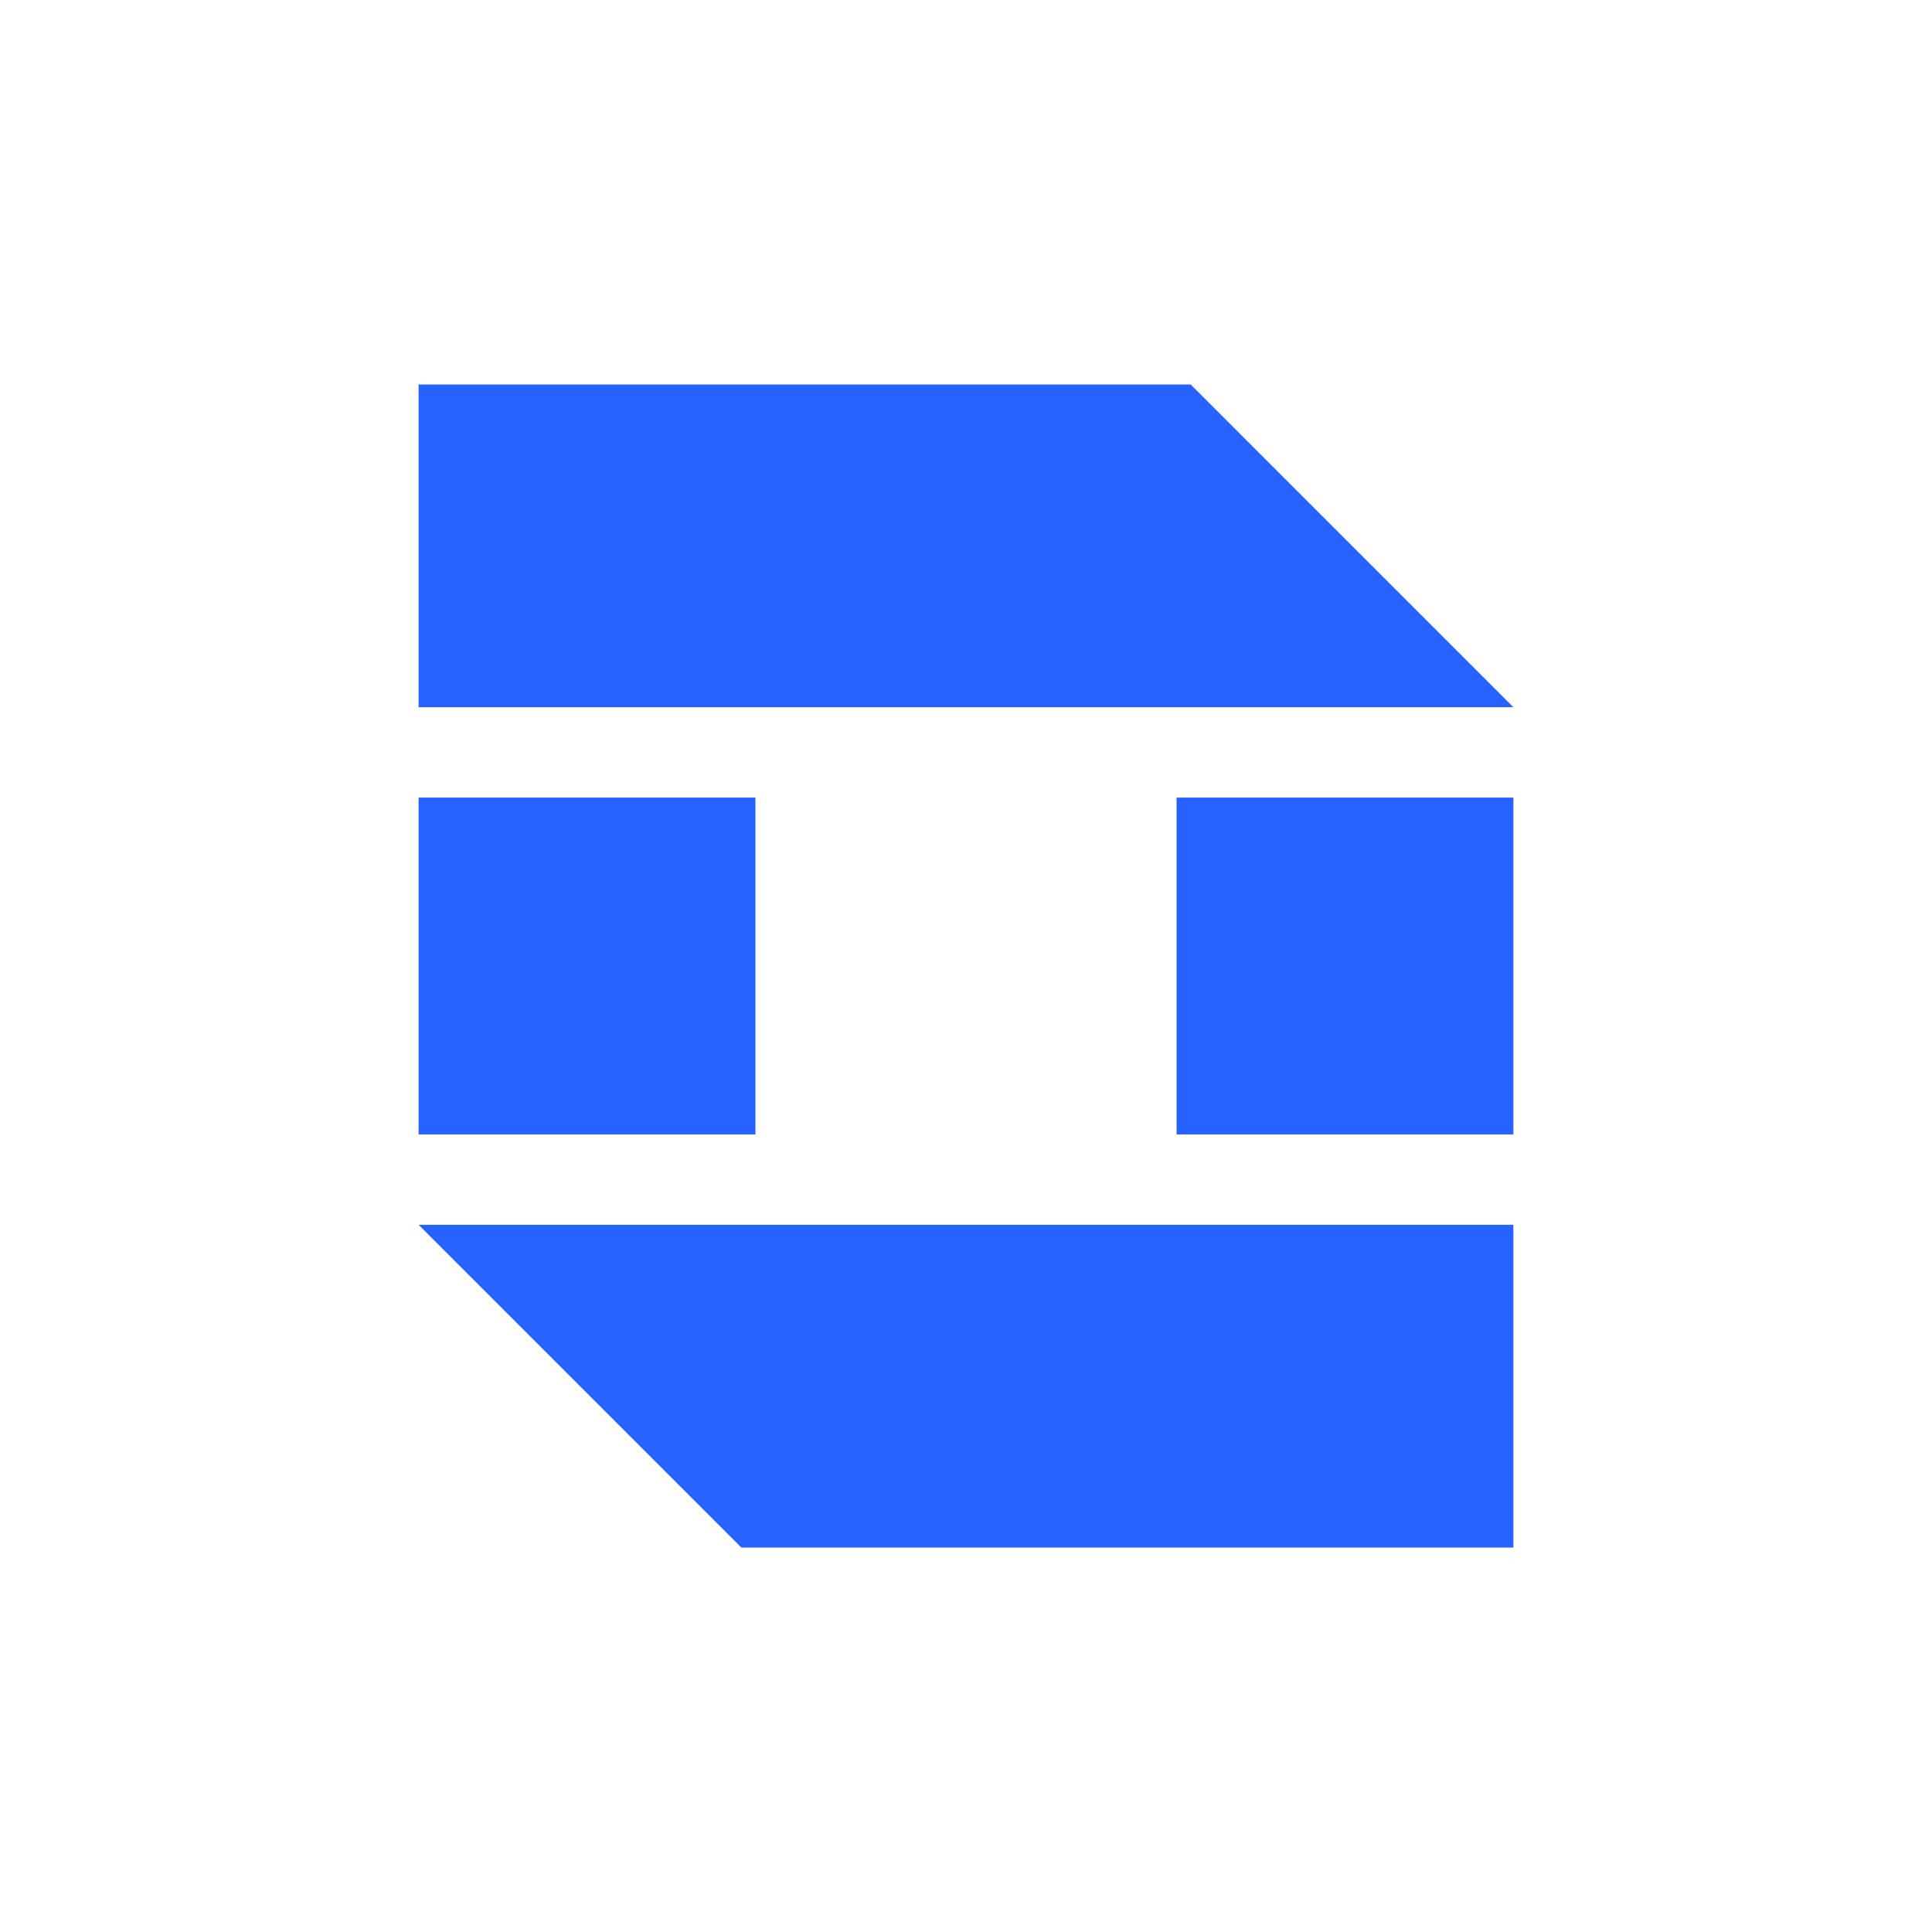
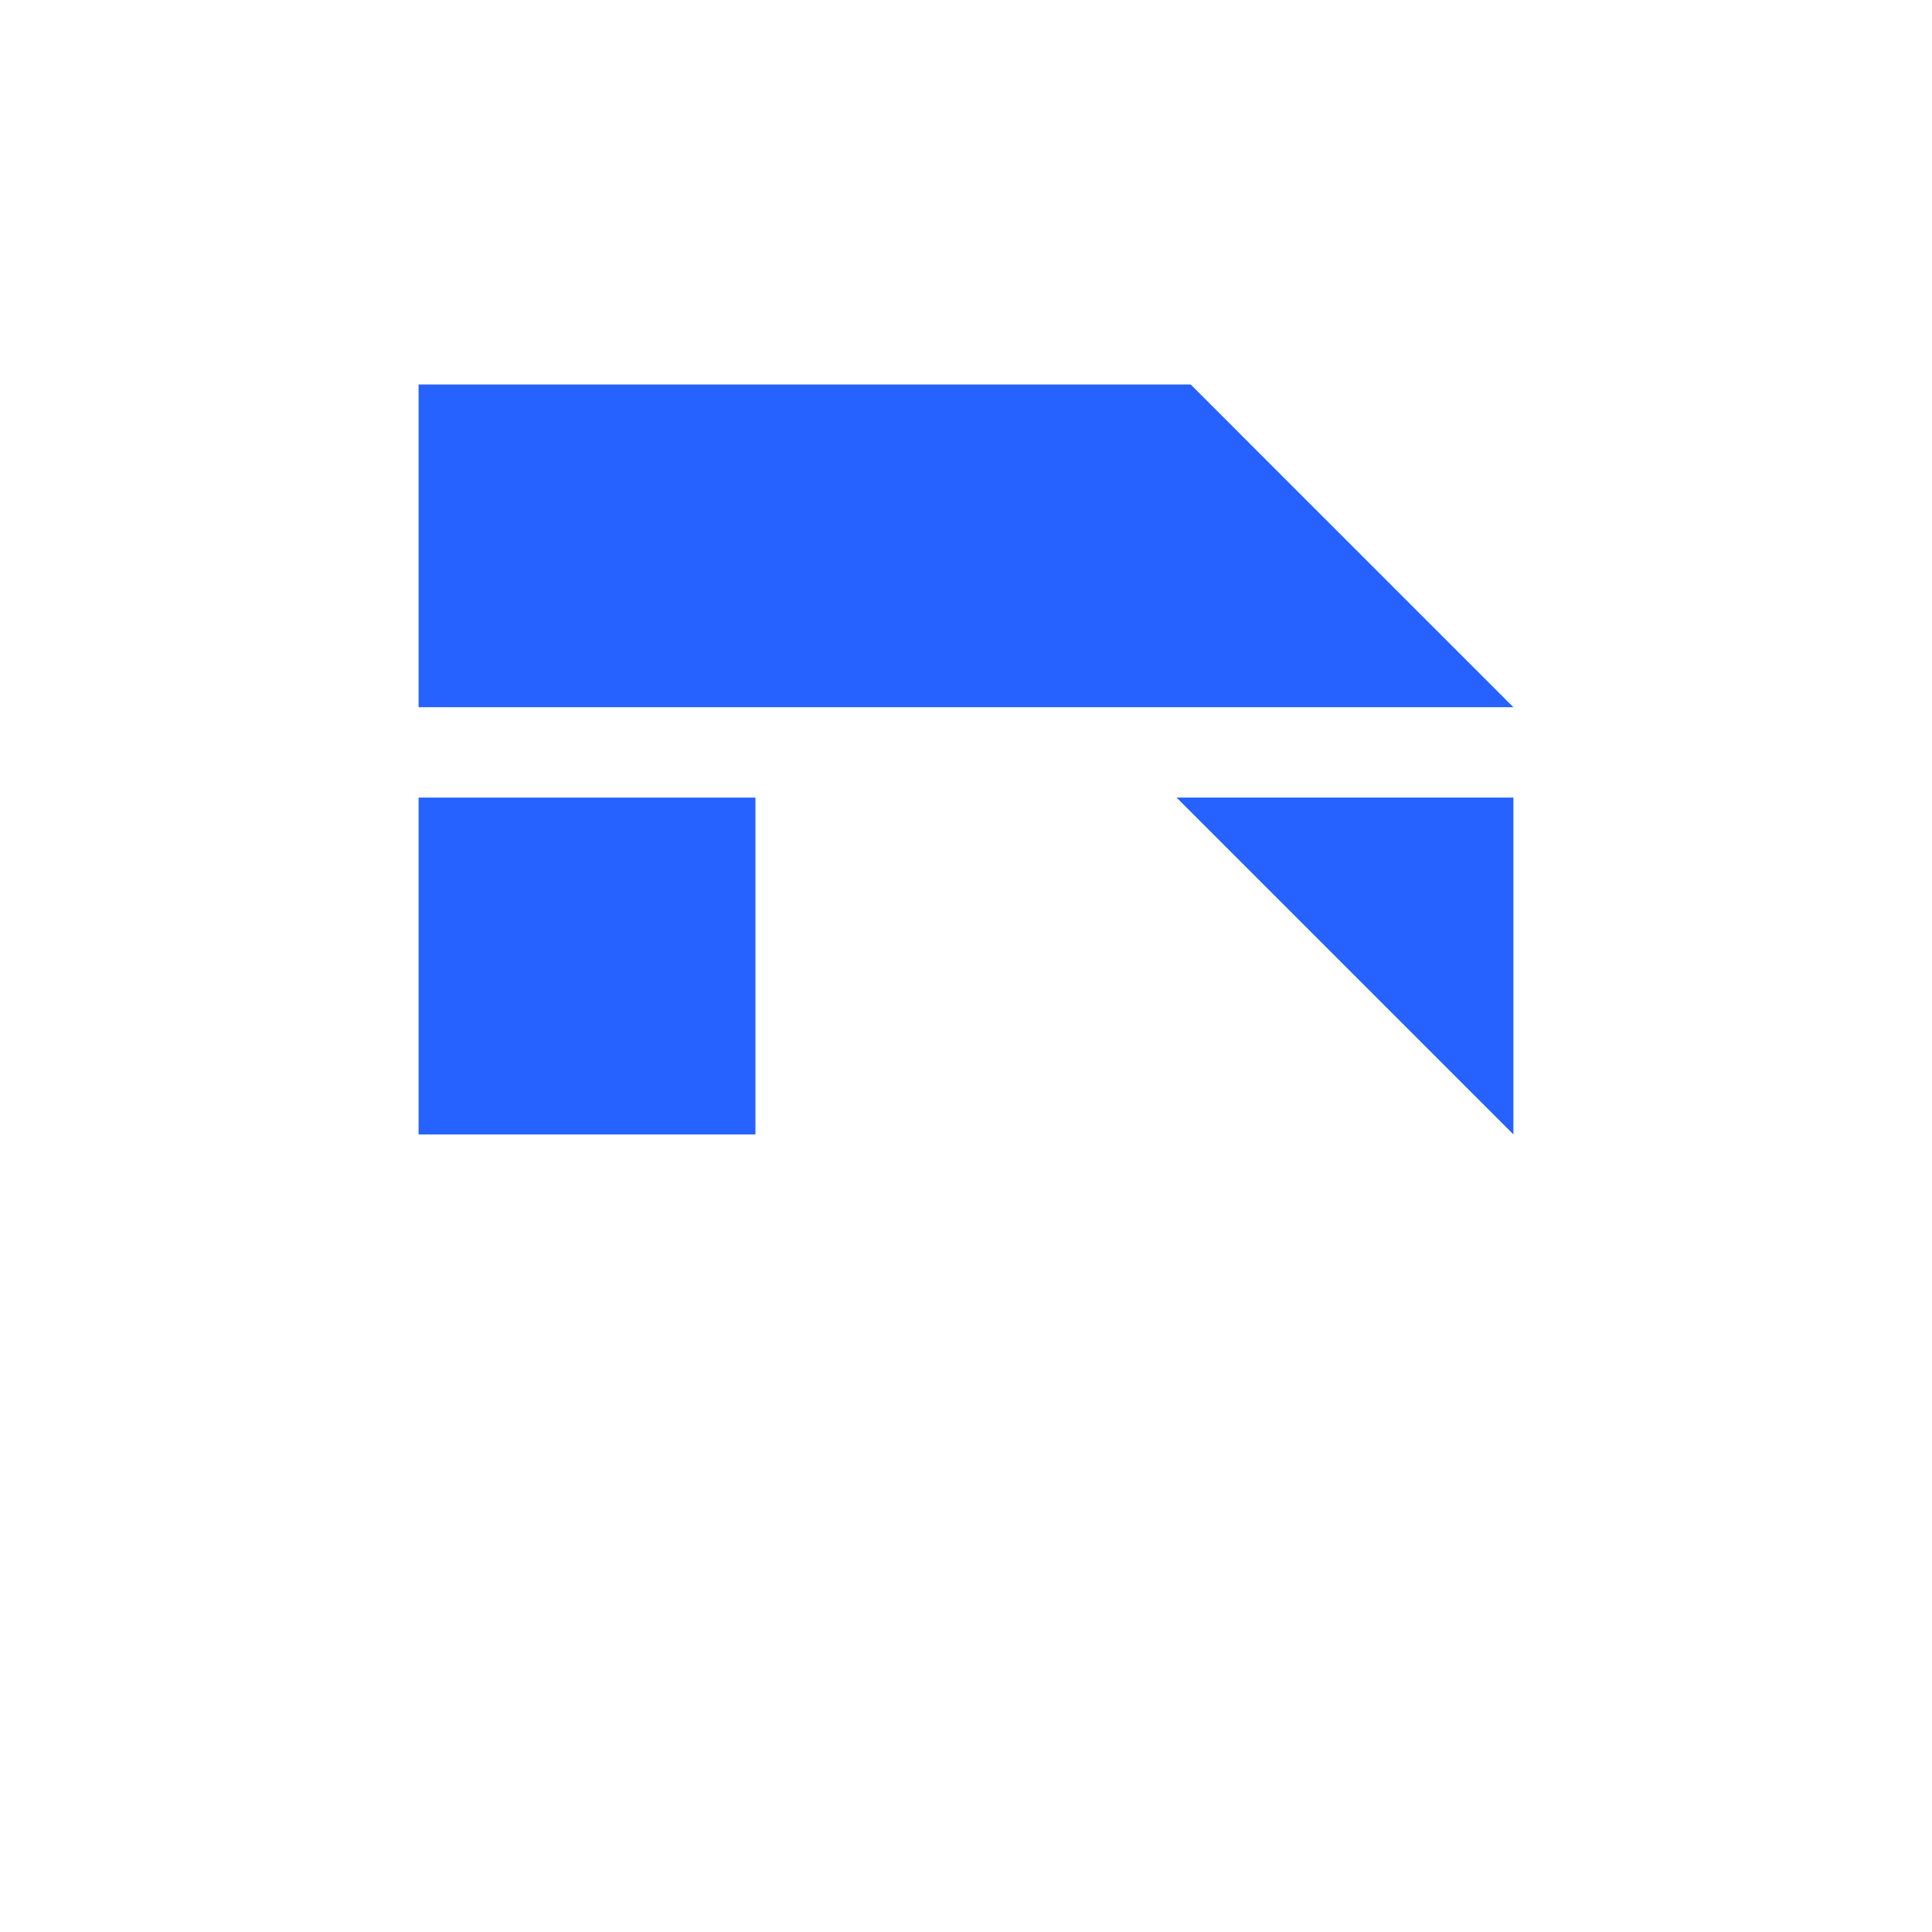
<svg xmlns="http://www.w3.org/2000/svg" viewBox="0 0 300 300">
  <g>
    <path d="M234.999,109.816H65V59.7H184.884Z" fill="#2562ff" />
    <path d="M65,123.849h52.303v52.303H65Z" fill="#2562ff" />
-     <path d="M182.697,123.849h52.303v52.303H182.697Z" fill="#2562ff" />
-     <path d="M65,190.184H235V240.3H115.116Z" fill="#2562ff" />
+     <path d="M182.697,123.849h52.303v52.303Z" fill="#2562ff" />
  </g>
</svg>